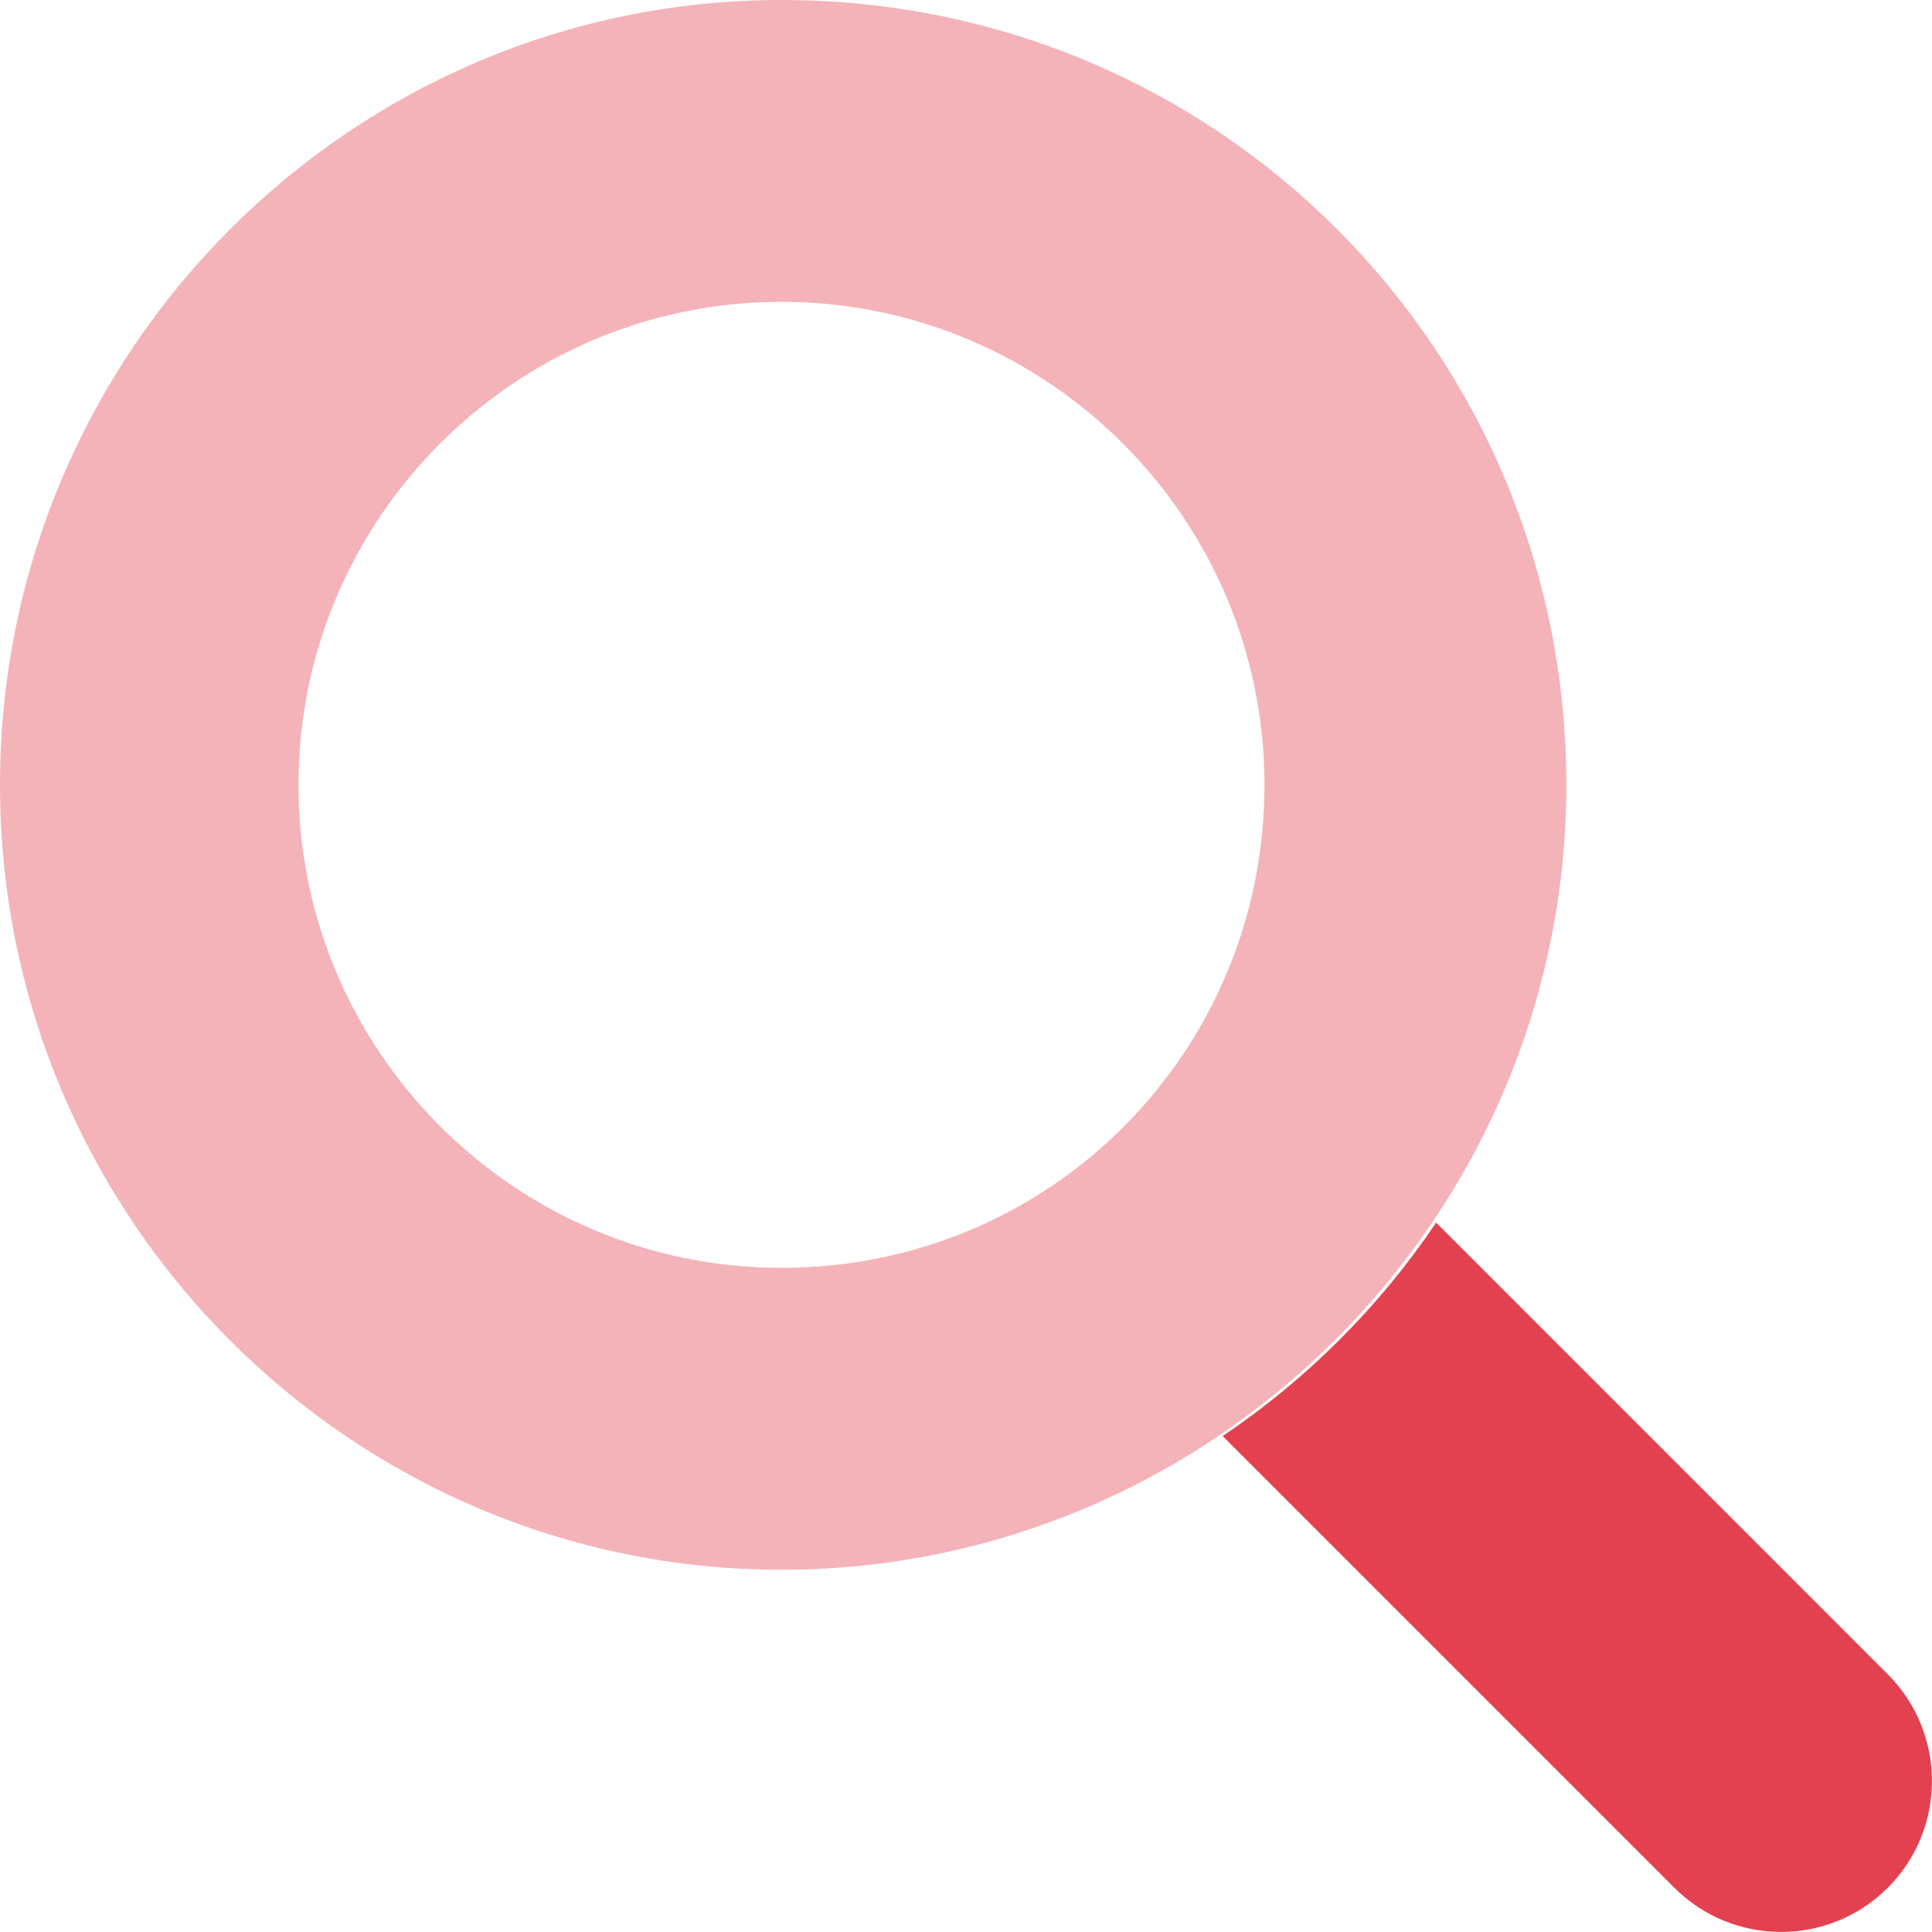
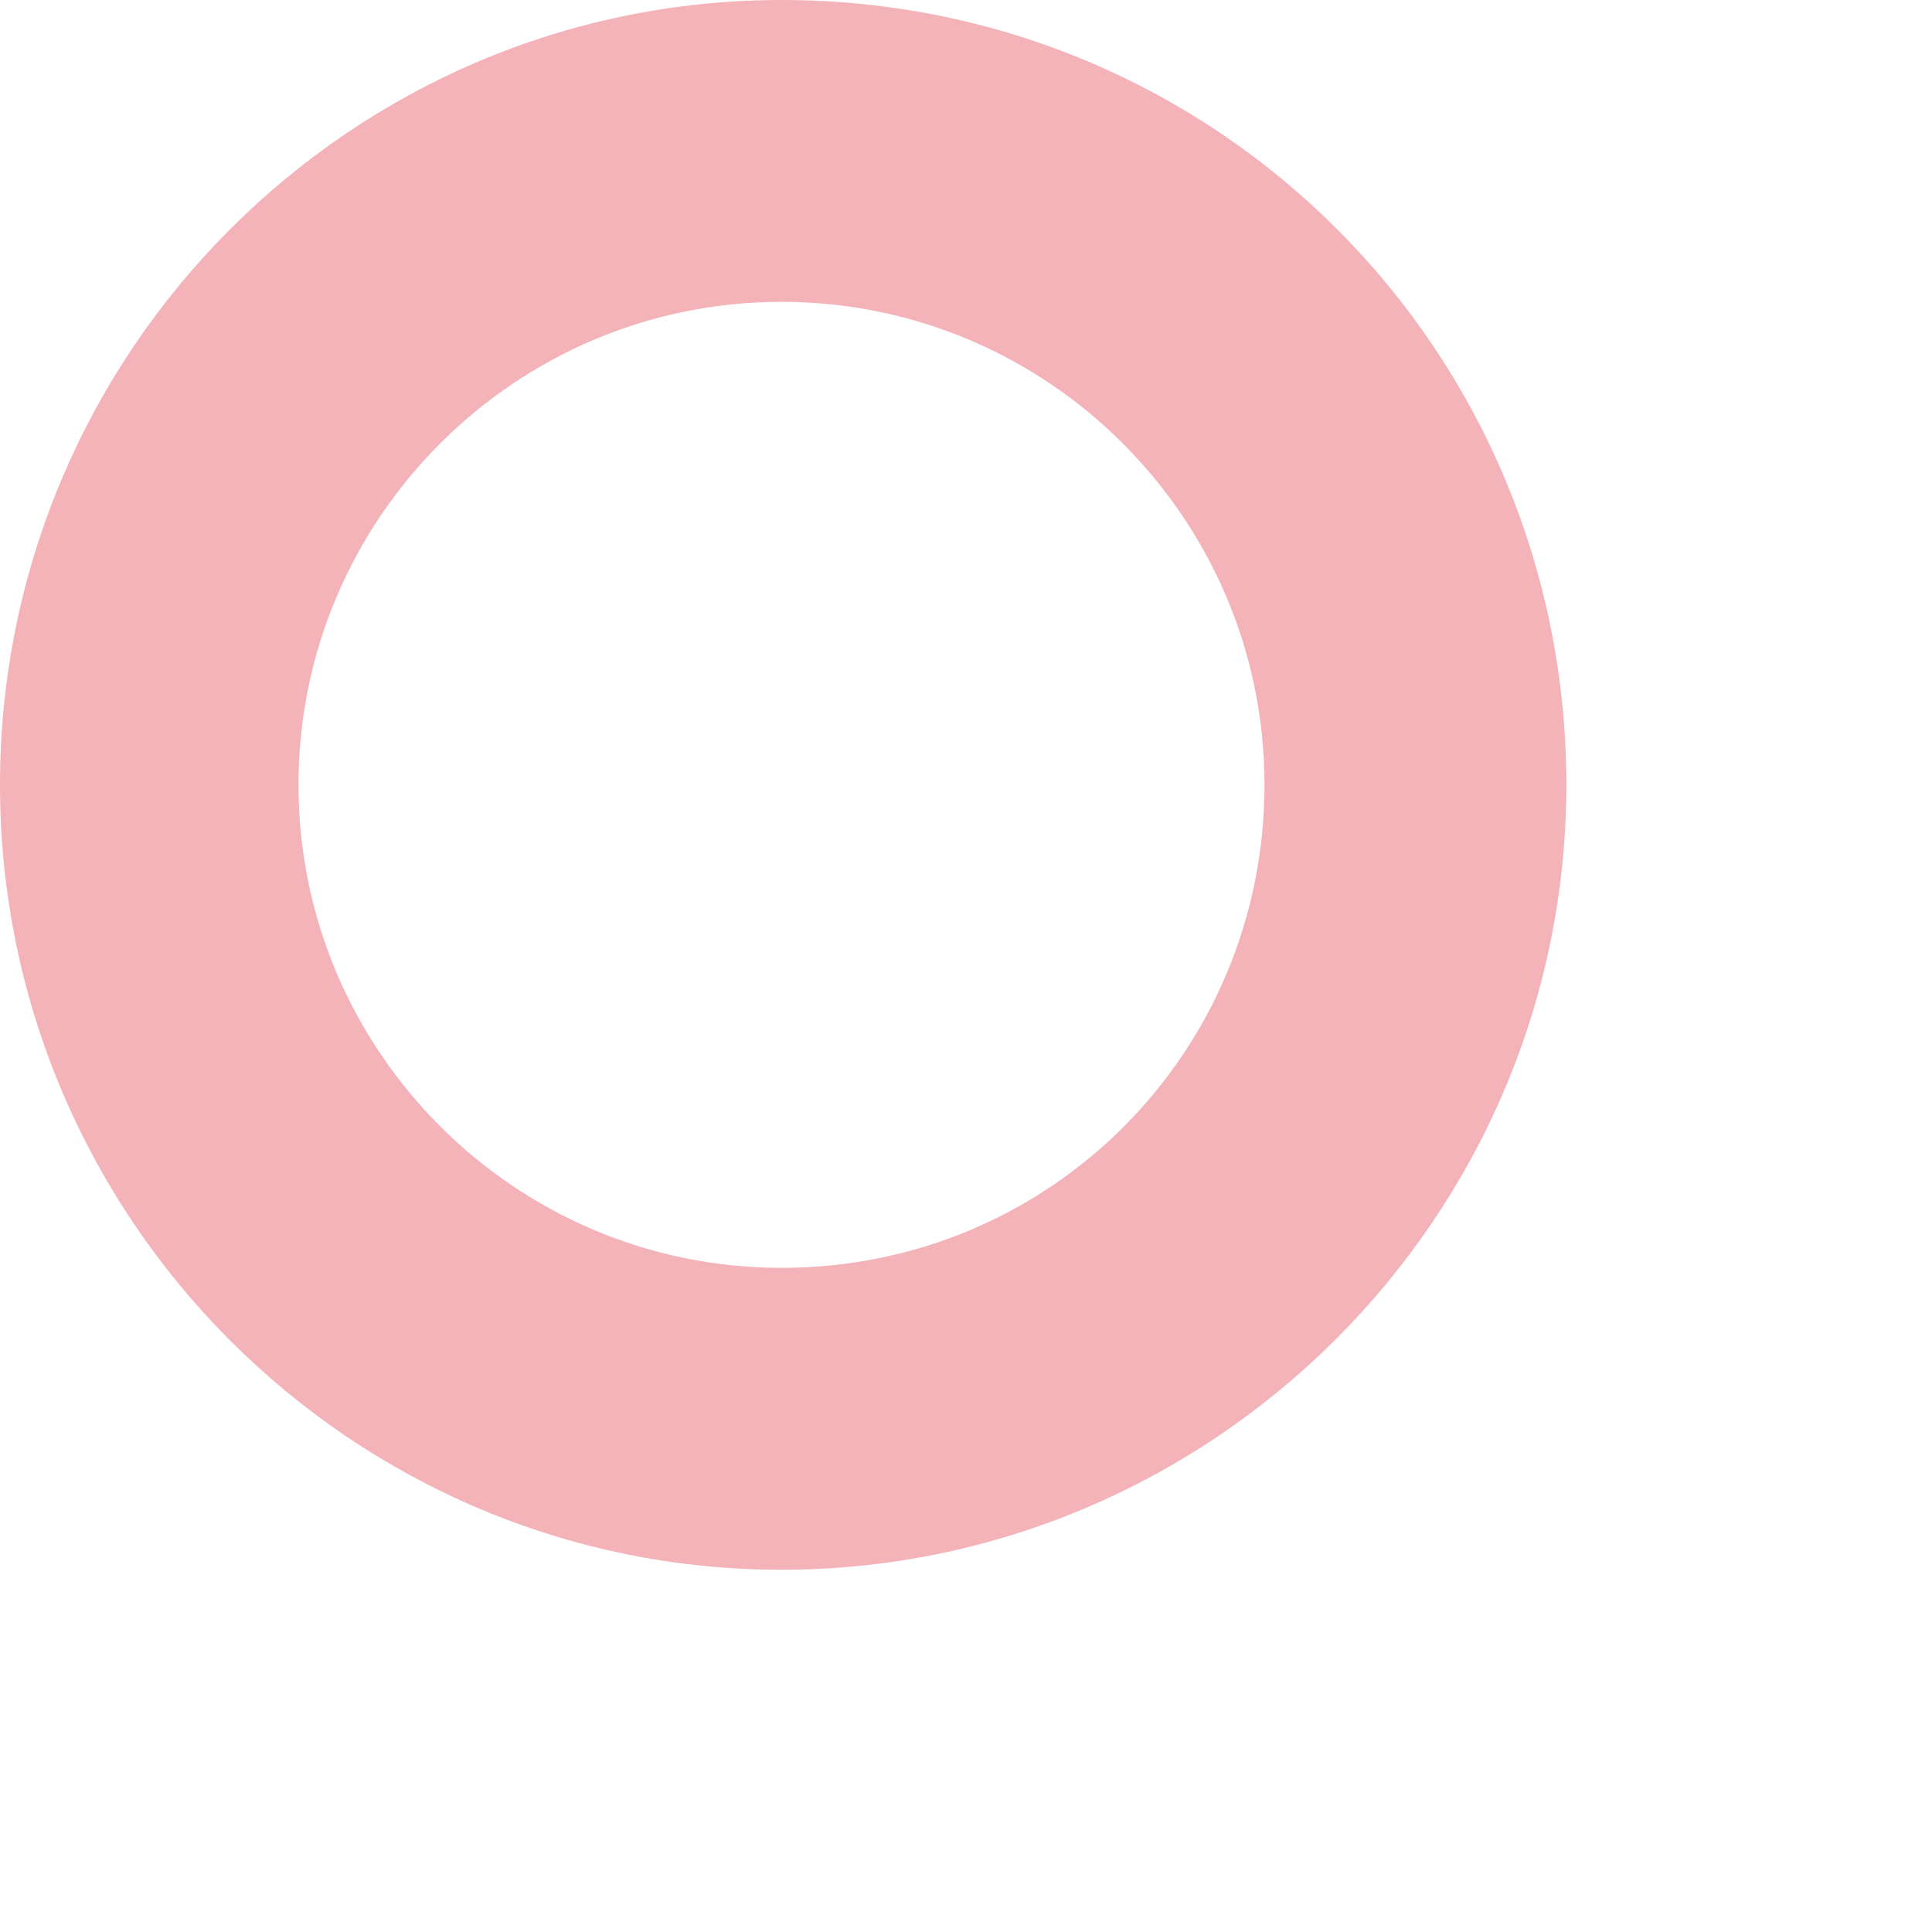
<svg xmlns="http://www.w3.org/2000/svg" width="34" height="34" viewBox="0 0 34 34" fill="none">
  <g clip-path="url(#clip0_104_443)">
-     <path d="M33.222 29.465L25.274 21.516C24.276 22.997 22.999 24.274 21.517 25.272L29.466 33.221C30.503 34.258 32.185 34.258 33.222 33.221C34.258 32.187 34.258 30.5 33.222 29.465Z" fill="#E34150" />
    <path opacity="0.4" d="M13.753 0C6.184 0 0 6.184 0 13.812C0 21.441 6.184 27.625 13.753 27.625C21.322 27.625 27.565 21.441 27.565 13.812C27.565 6.184 21.443 0 13.753 0ZM13.753 22.312C9.066 22.312 5.253 18.5 5.253 13.812C5.253 9.126 9.066 5.312 13.753 5.312C18.44 5.312 22.253 9.126 22.253 13.812C22.253 18.501 18.501 22.312 13.753 22.312Z" fill="#E34150" />
  </g>
  <defs>
    <clipPath id="clip0_104_443">
      <rect width="34" height="34" fill="white" />
    </clipPath>
  </defs>
</svg>